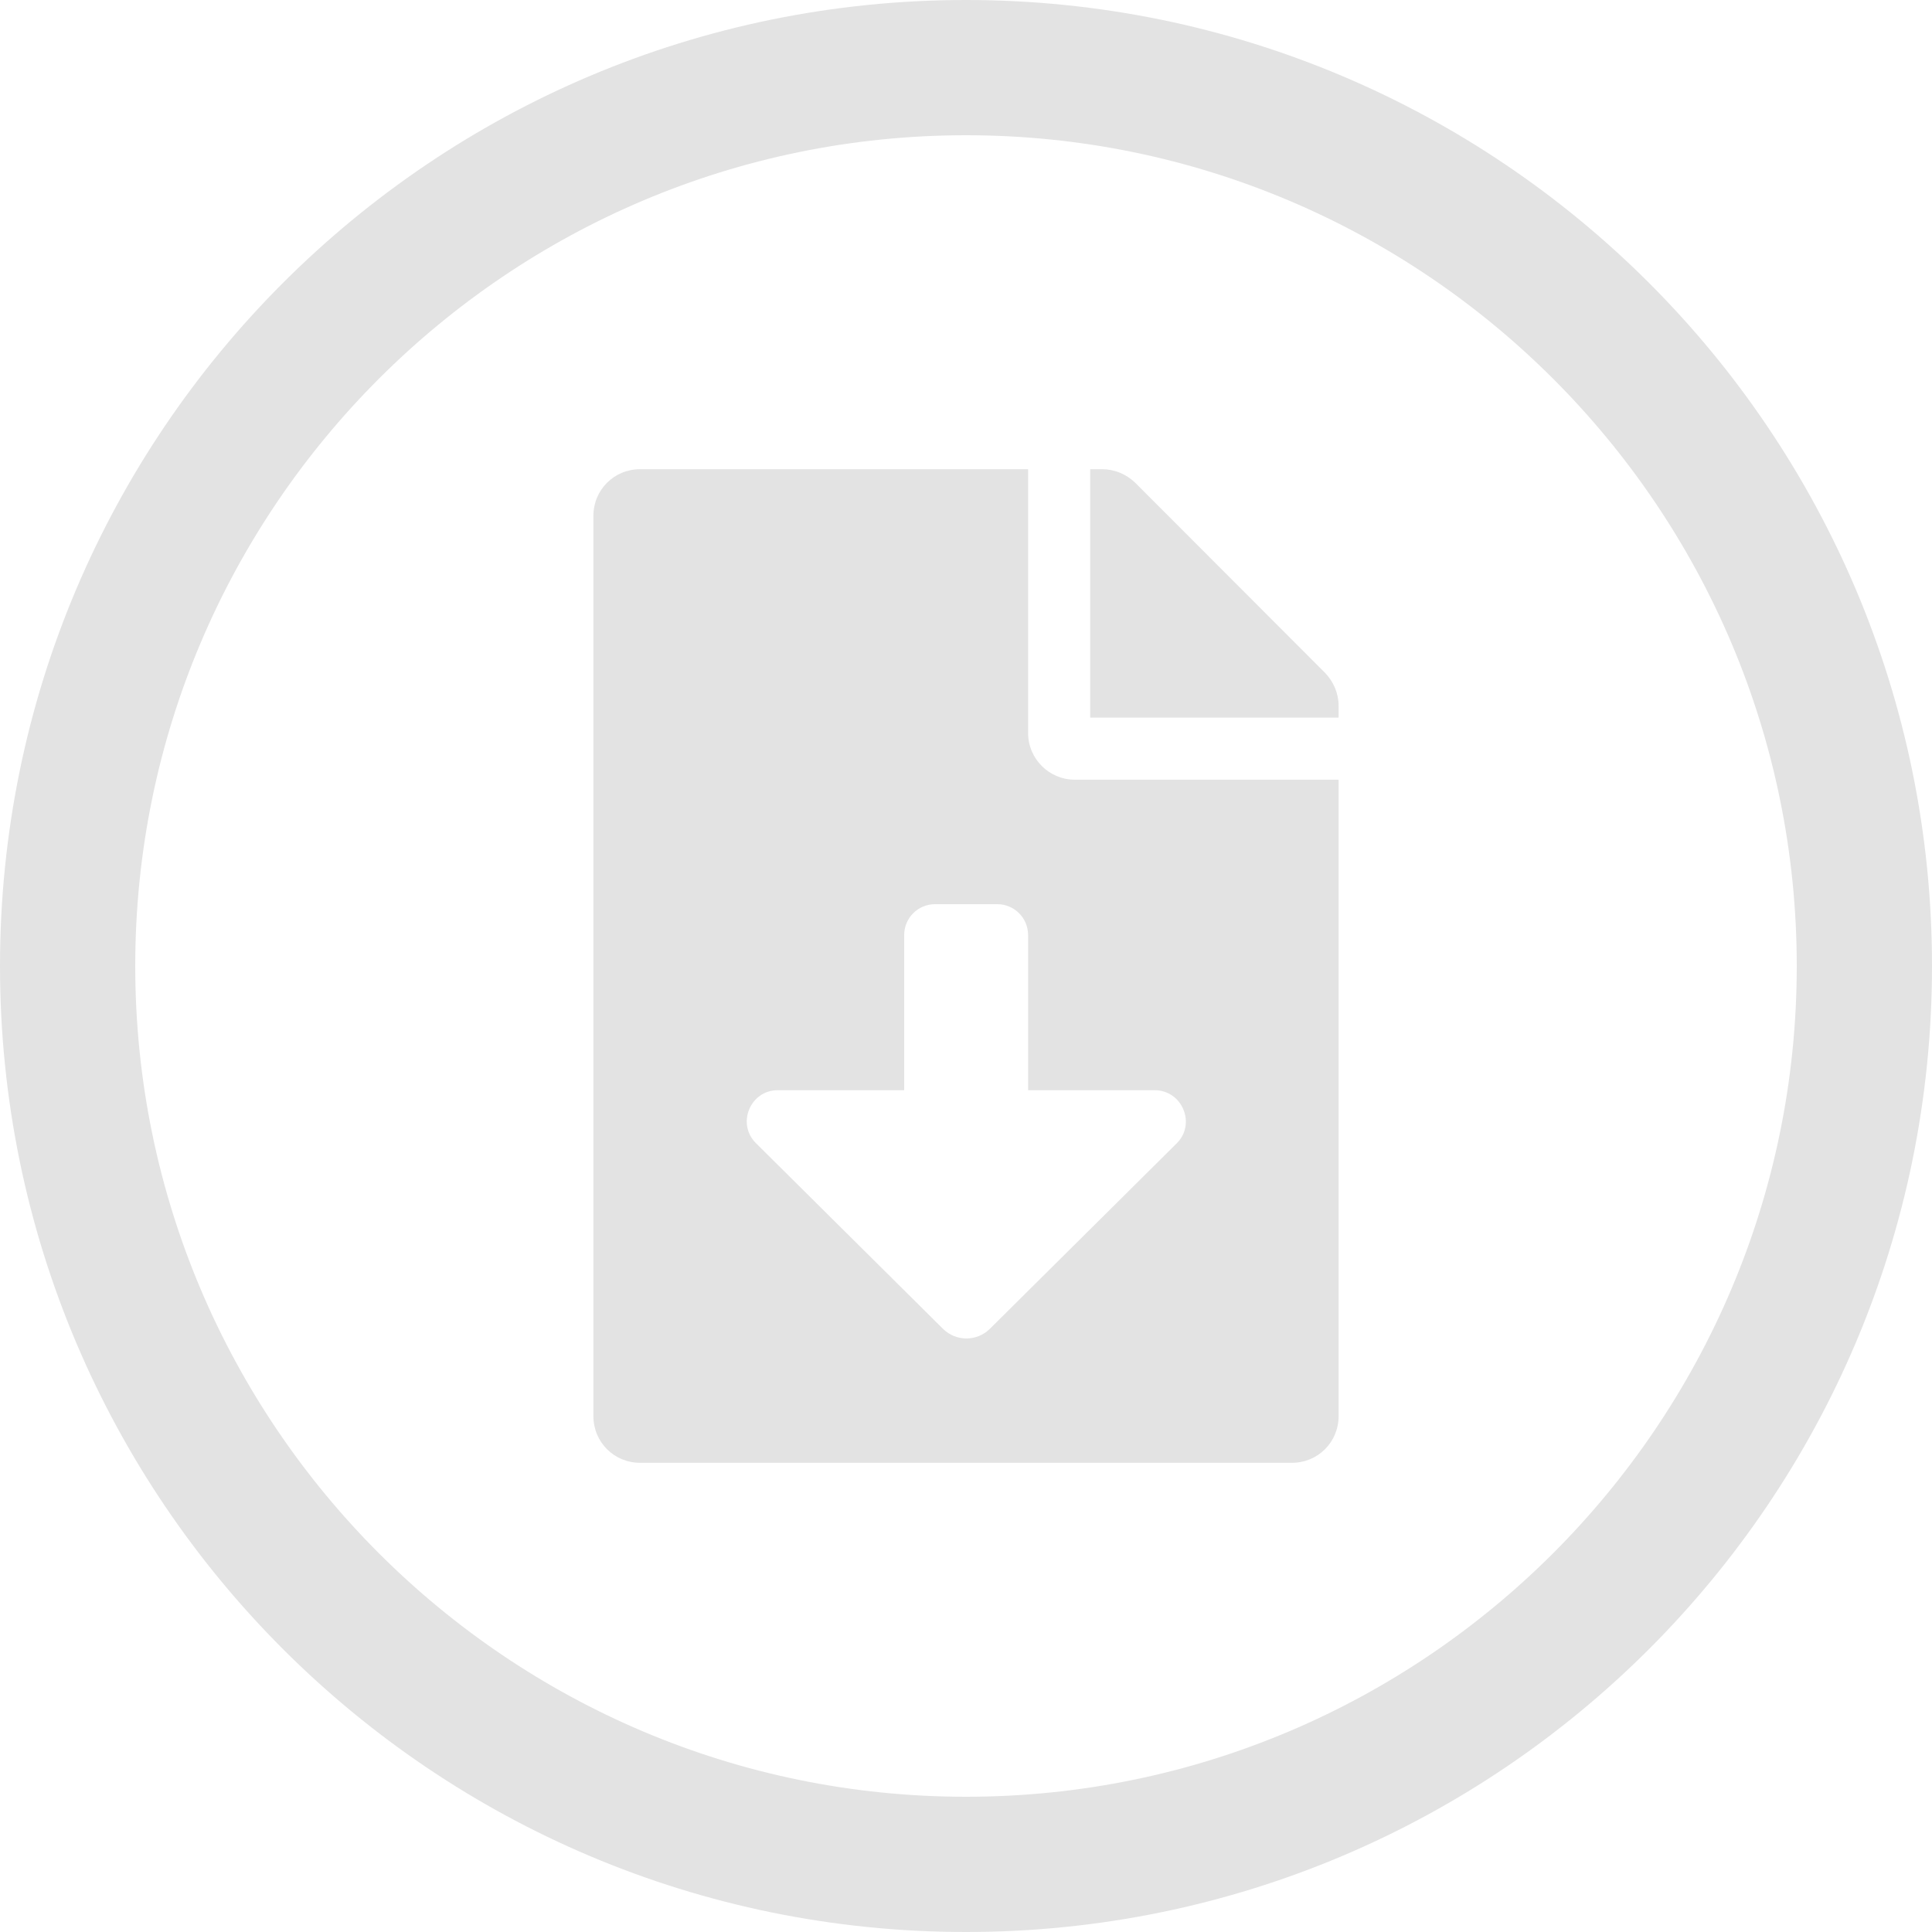
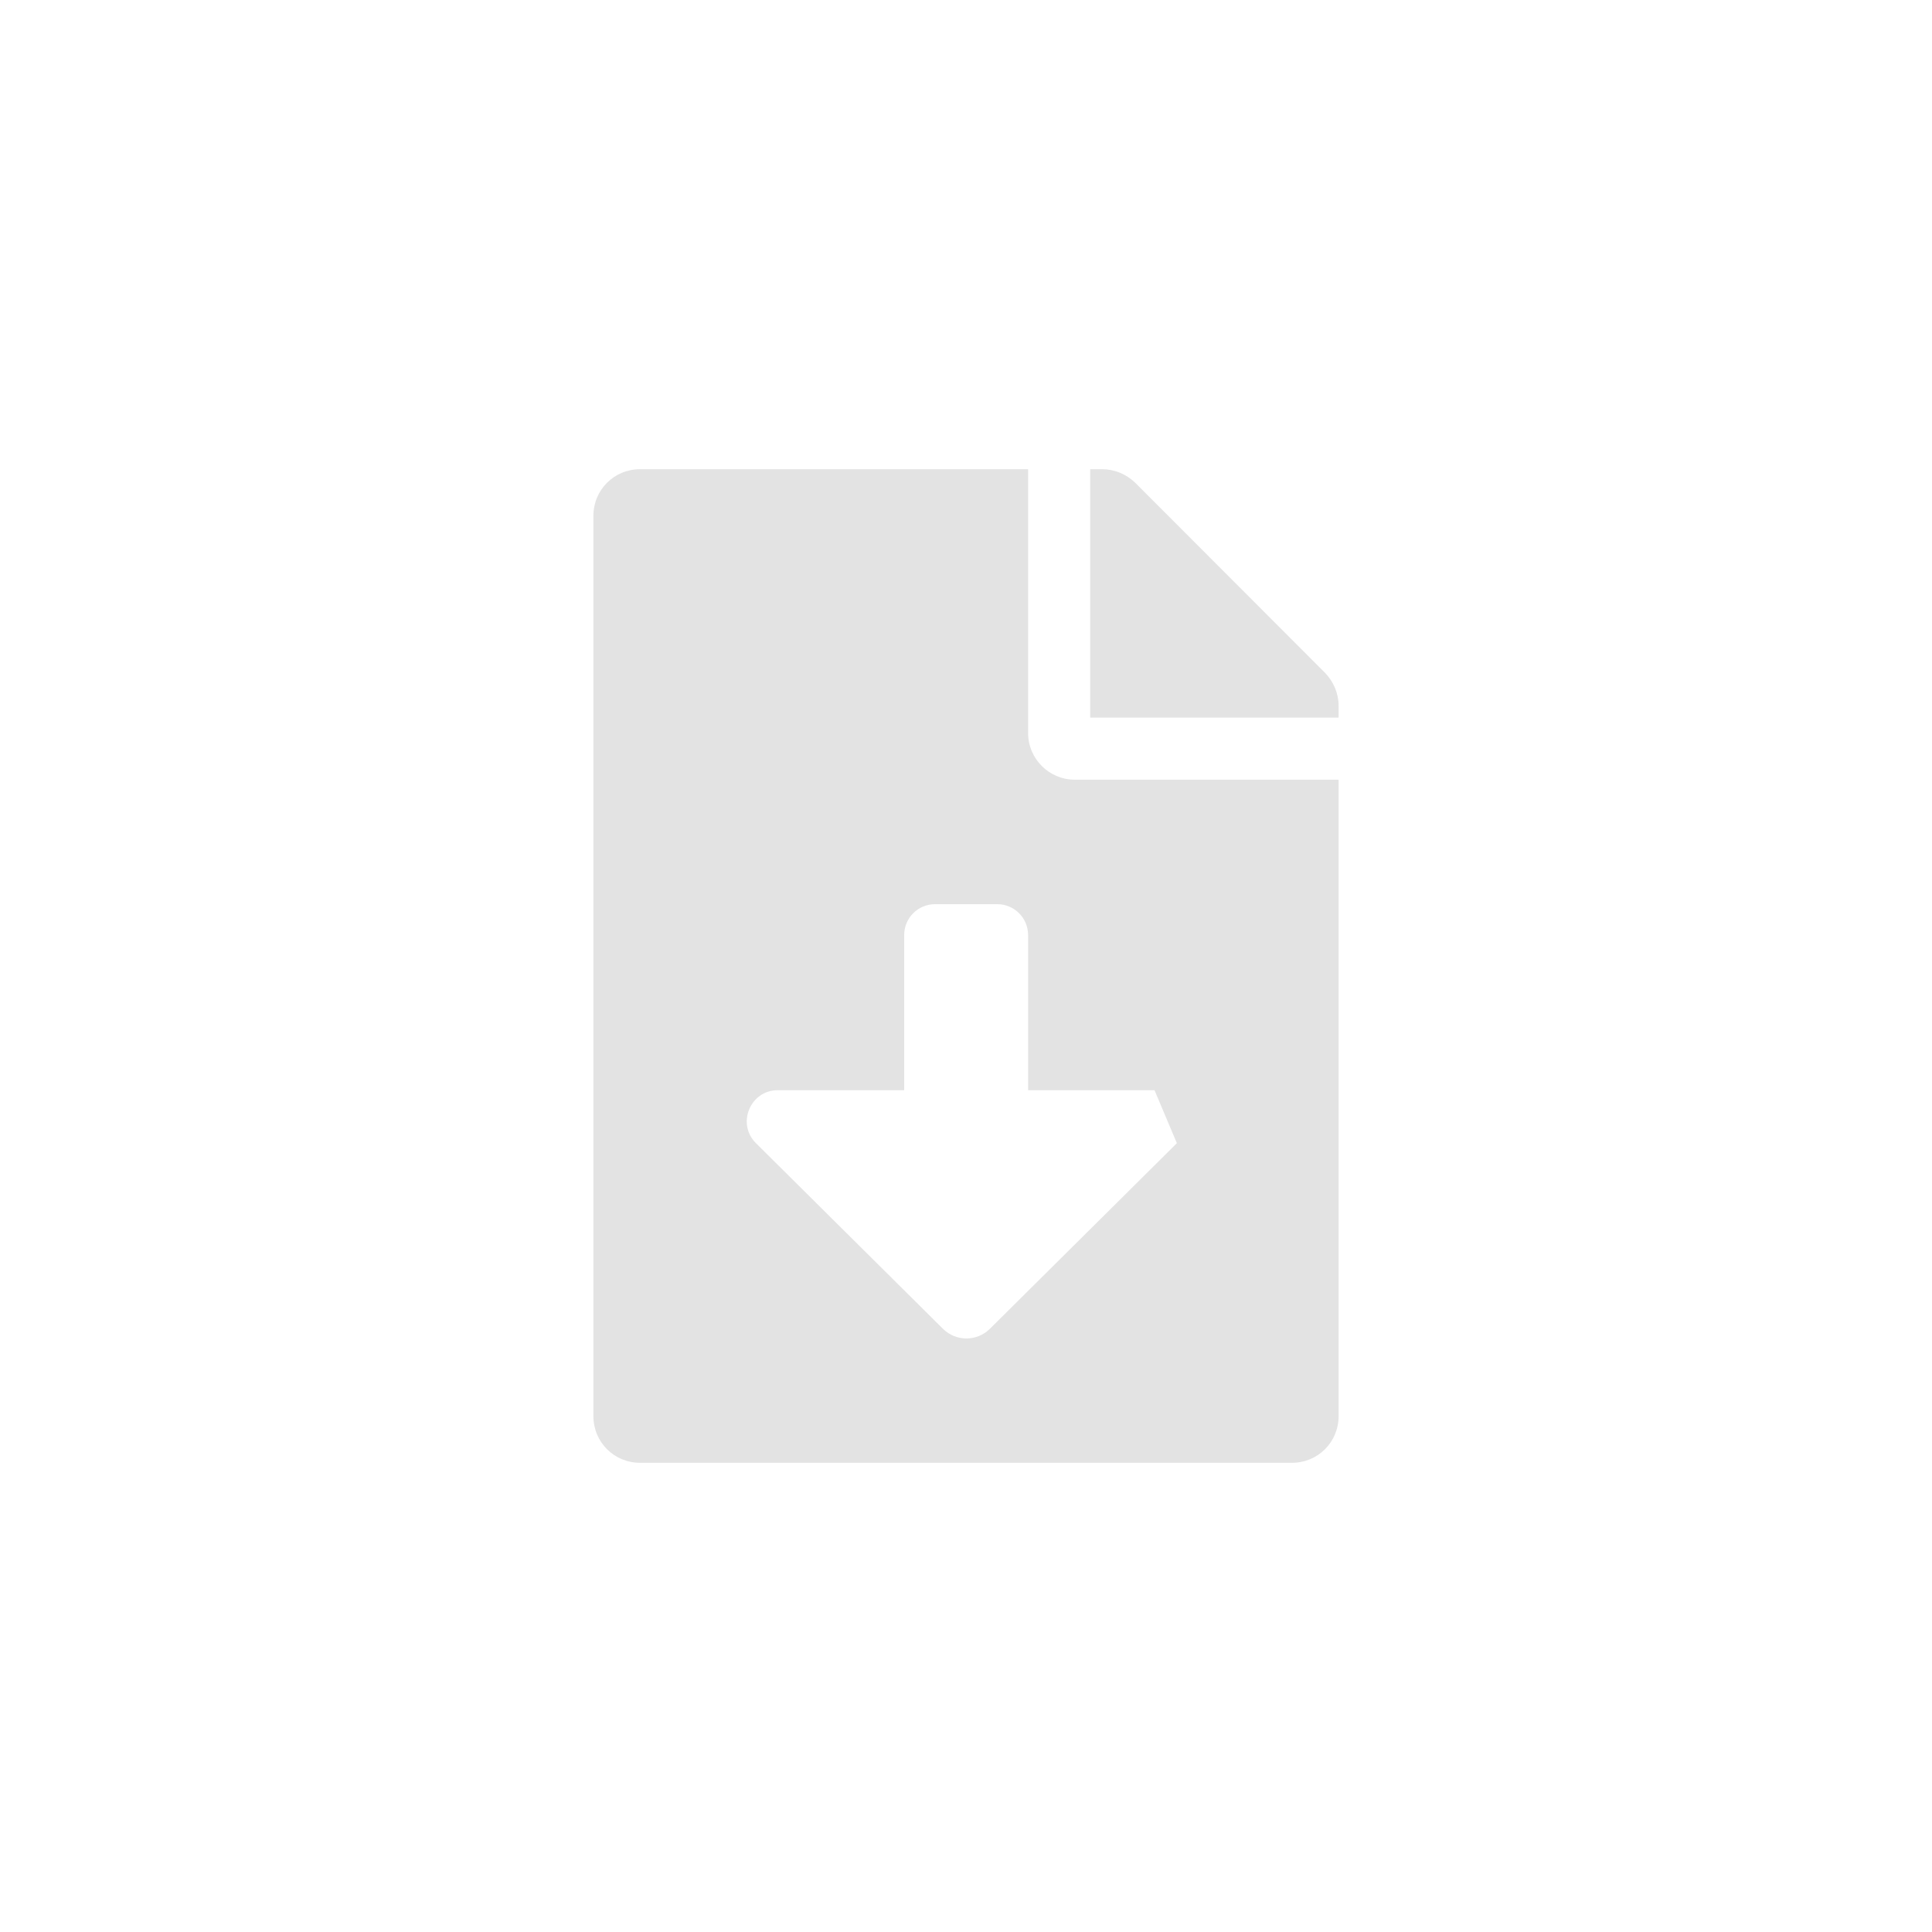
<svg xmlns="http://www.w3.org/2000/svg" version="1.1" id="Ebene_1" x="0px" y="0px" viewBox="0 0 70 70" style="enable-background:new 0 0 70 70;" xml:space="preserve">
  <style type="text/css">
	.st0{fill:#E3E3E3;}
</style>
  <g>
    <g>
-       <path class="st0" d="M38.94,28.25h9.56v23.06c0,0.94-0.75,1.69-1.69,1.69H23.19c-0.94,0-1.69-0.75-1.69-1.69V18.69    c0-0.94,0.75-1.69,1.69-1.69h14.06v9.56C37.25,27.49,38.01,28.25,38.94,28.25z M41.83,39.5h-4.58v-5.62c0-0.62-0.5-1.12-1.12-1.12    h-2.25c-0.62,0-1.12,0.5-1.12,1.12v5.62h-4.58c-1,0-1.5,1.22-0.79,1.92l6.78,6.73c0.47,0.46,1.22,0.46,1.69,0l6.78-6.73    C43.34,40.72,42.84,39.5,41.83,39.5z M48.5,25.57V26h-9v-9h0.43c0.45,0,0.88,0.18,1.2,0.49l6.88,6.89    C48.32,24.7,48.5,25.13,48.5,25.57z" />
+       <path class="st0" d="M38.94,28.25h9.56v23.06c0,0.94-0.75,1.69-1.69,1.69H23.19c-0.94,0-1.69-0.75-1.69-1.69V18.69    c0-0.94,0.75-1.69,1.69-1.69h14.06v9.56C37.25,27.49,38.01,28.25,38.94,28.25z M41.83,39.5h-4.58v-5.62c0-0.62-0.5-1.12-1.12-1.12    h-2.25c-0.62,0-1.12,0.5-1.12,1.12v5.62h-4.58c-1,0-1.5,1.22-0.79,1.92l6.78,6.73c0.47,0.46,1.22,0.46,1.69,0l6.78-6.73    z M48.5,25.57V26h-9v-9h0.43c0.45,0,0.88,0.18,1.2,0.49l6.88,6.89    C48.32,24.7,48.5,25.13,48.5,25.57z" />
    </g>
-     <path class="st0" d="M35,4.9c16.6,0,30.1,13.5,30.1,30.1S51.6,65.1,35,65.1S4.9,51.6,4.9,35S18.4,4.9,35,4.9 M35,0   C15.67,0,0,15.67,0,35s15.67,35,35,35s35-15.67,35-35S54.33,0,35,0L35,0z" />
  </g>
</svg>